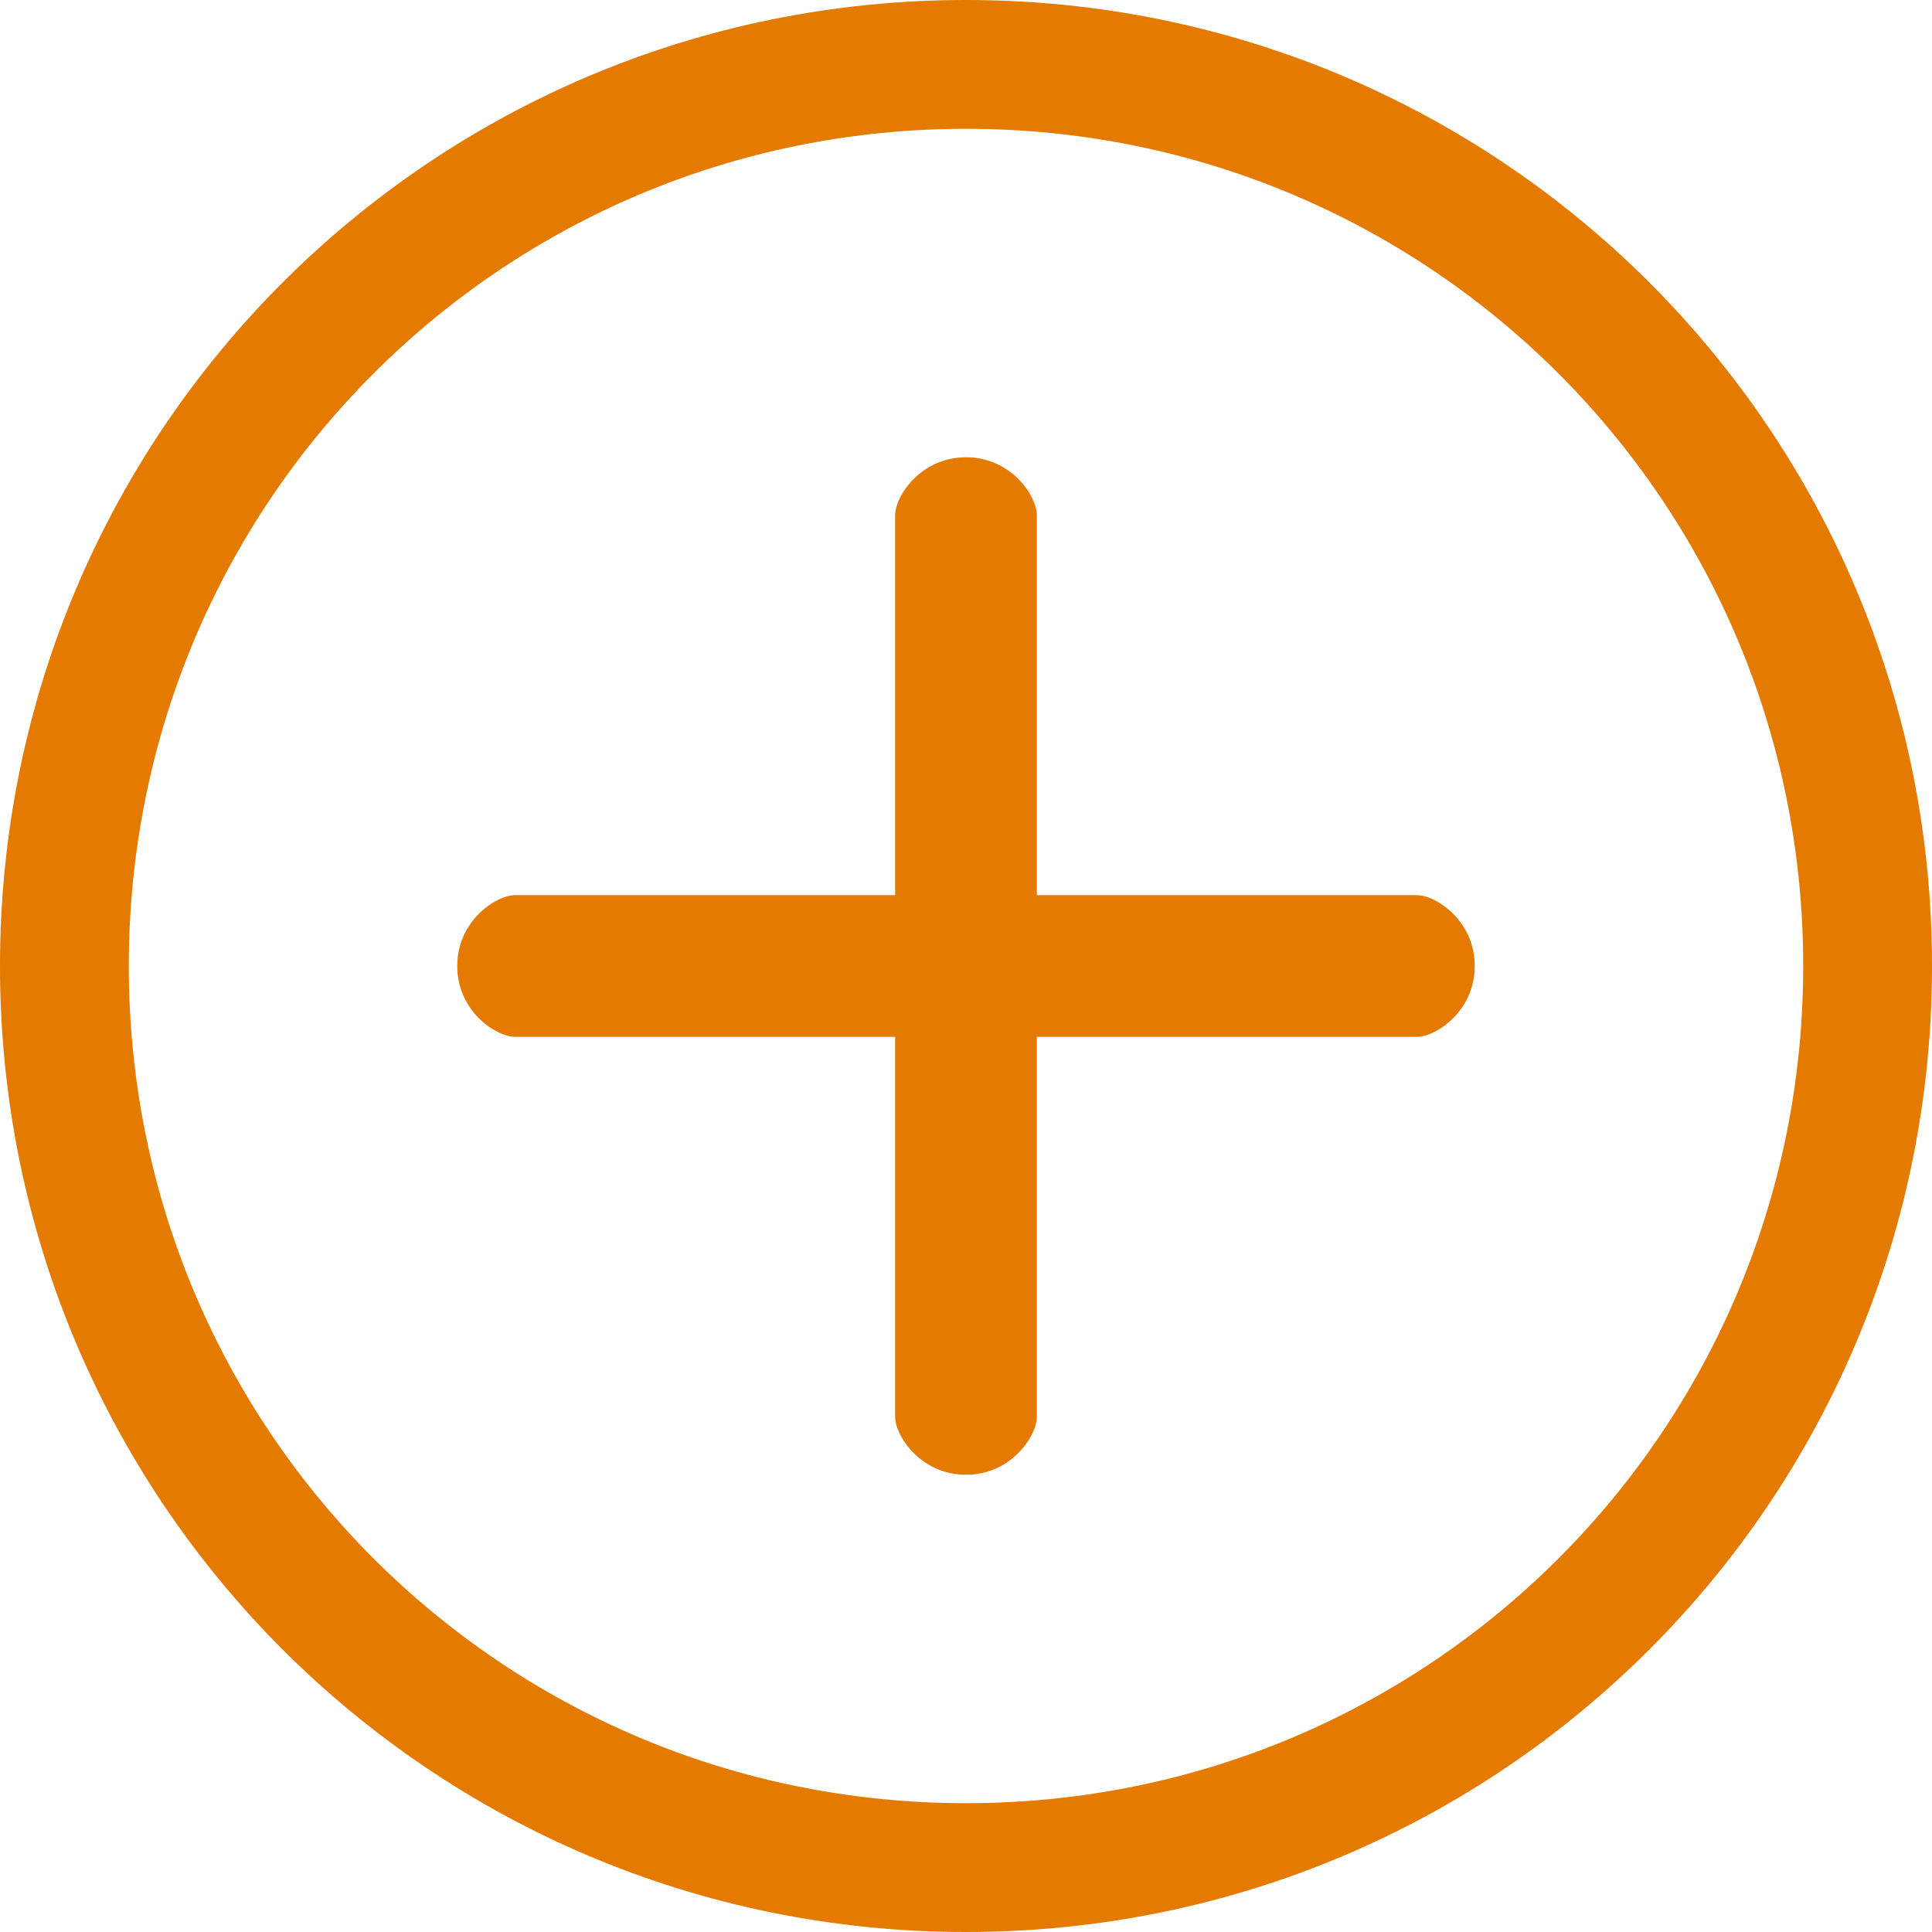
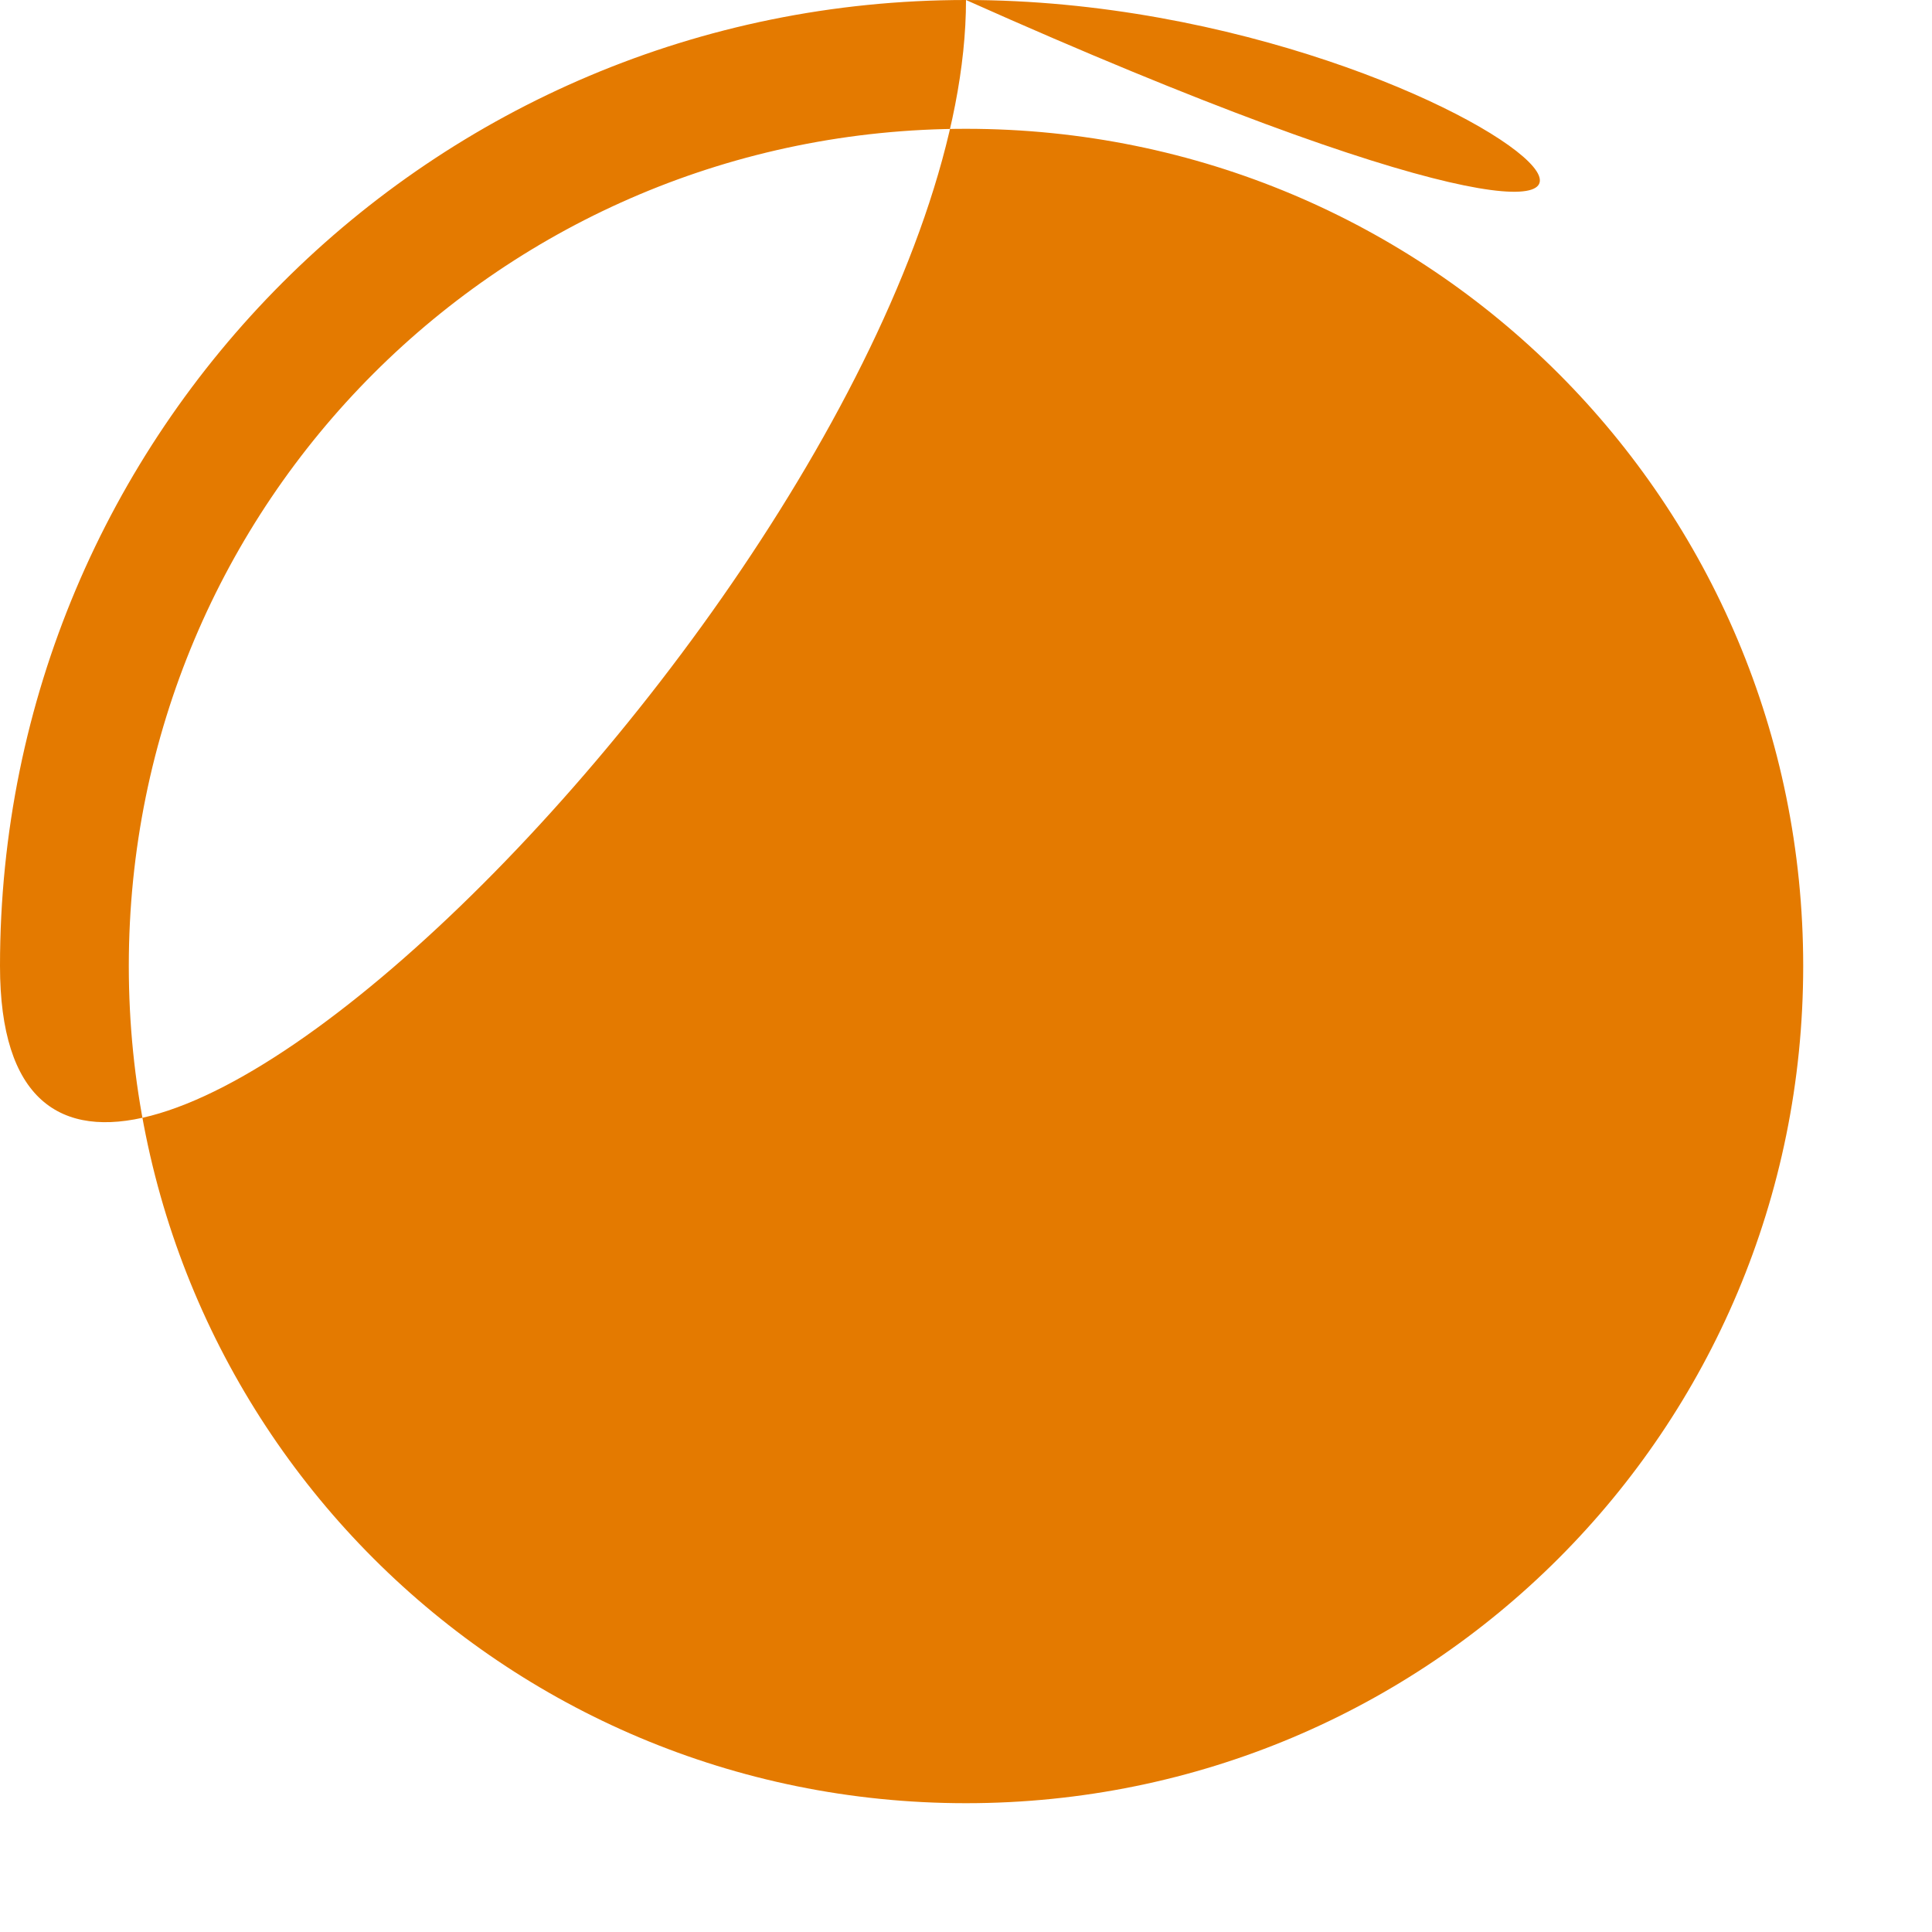
<svg xmlns="http://www.w3.org/2000/svg" id="Layer_1" x="0px" y="0px" viewBox="0 0 30 30" style="enable-background:new 0 0 30 30;" xml:space="preserve">
  <style type="text/css"> .st0{fill:#E47A00;} </style>
  <title>tick</title>
-   <path class="st0" d="M15,2c7.2,0,13,5.8,13,13s-5.8,13-13,13S2,22.2,2,15l0,0C2,7.8,7.8,2,15,2 M15,0C6.7,0,0,6.7,0,15s6.7,15,15,15 s15-6.7,15-15l0,0C30,6.7,23.3,0,15,0z" />
+   <path class="st0" d="M15,2c7.2,0,13,5.8,13,13s-5.8,13-13,13S2,22.2,2,15l0,0C2,7.8,7.8,2,15,2 M15,0C6.7,0,0,6.7,0,15s15-6.7,15-15l0,0C30,6.7,23.3,0,15,0z" />
  <g>
    <g>
-       <path class="st0" d="M22,13.9h-5.9V8c0-0.3-0.4-0.9-1.1-0.9c-0.7,0-1.1,0.6-1.1,0.9v5.9H8c-0.3,0-0.9,0.4-0.9,1.1s0.6,1.1,0.9,1.1 h5.9V22c0,0.3,0.4,0.9,1.1,0.9c0.7,0,1.1-0.6,1.1-0.9v-5.9H22c0.3,0,0.9-0.4,0.9-1.1S22.3,13.9,22,13.9z" />
-     </g>
+       </g>
  </g>
</svg>